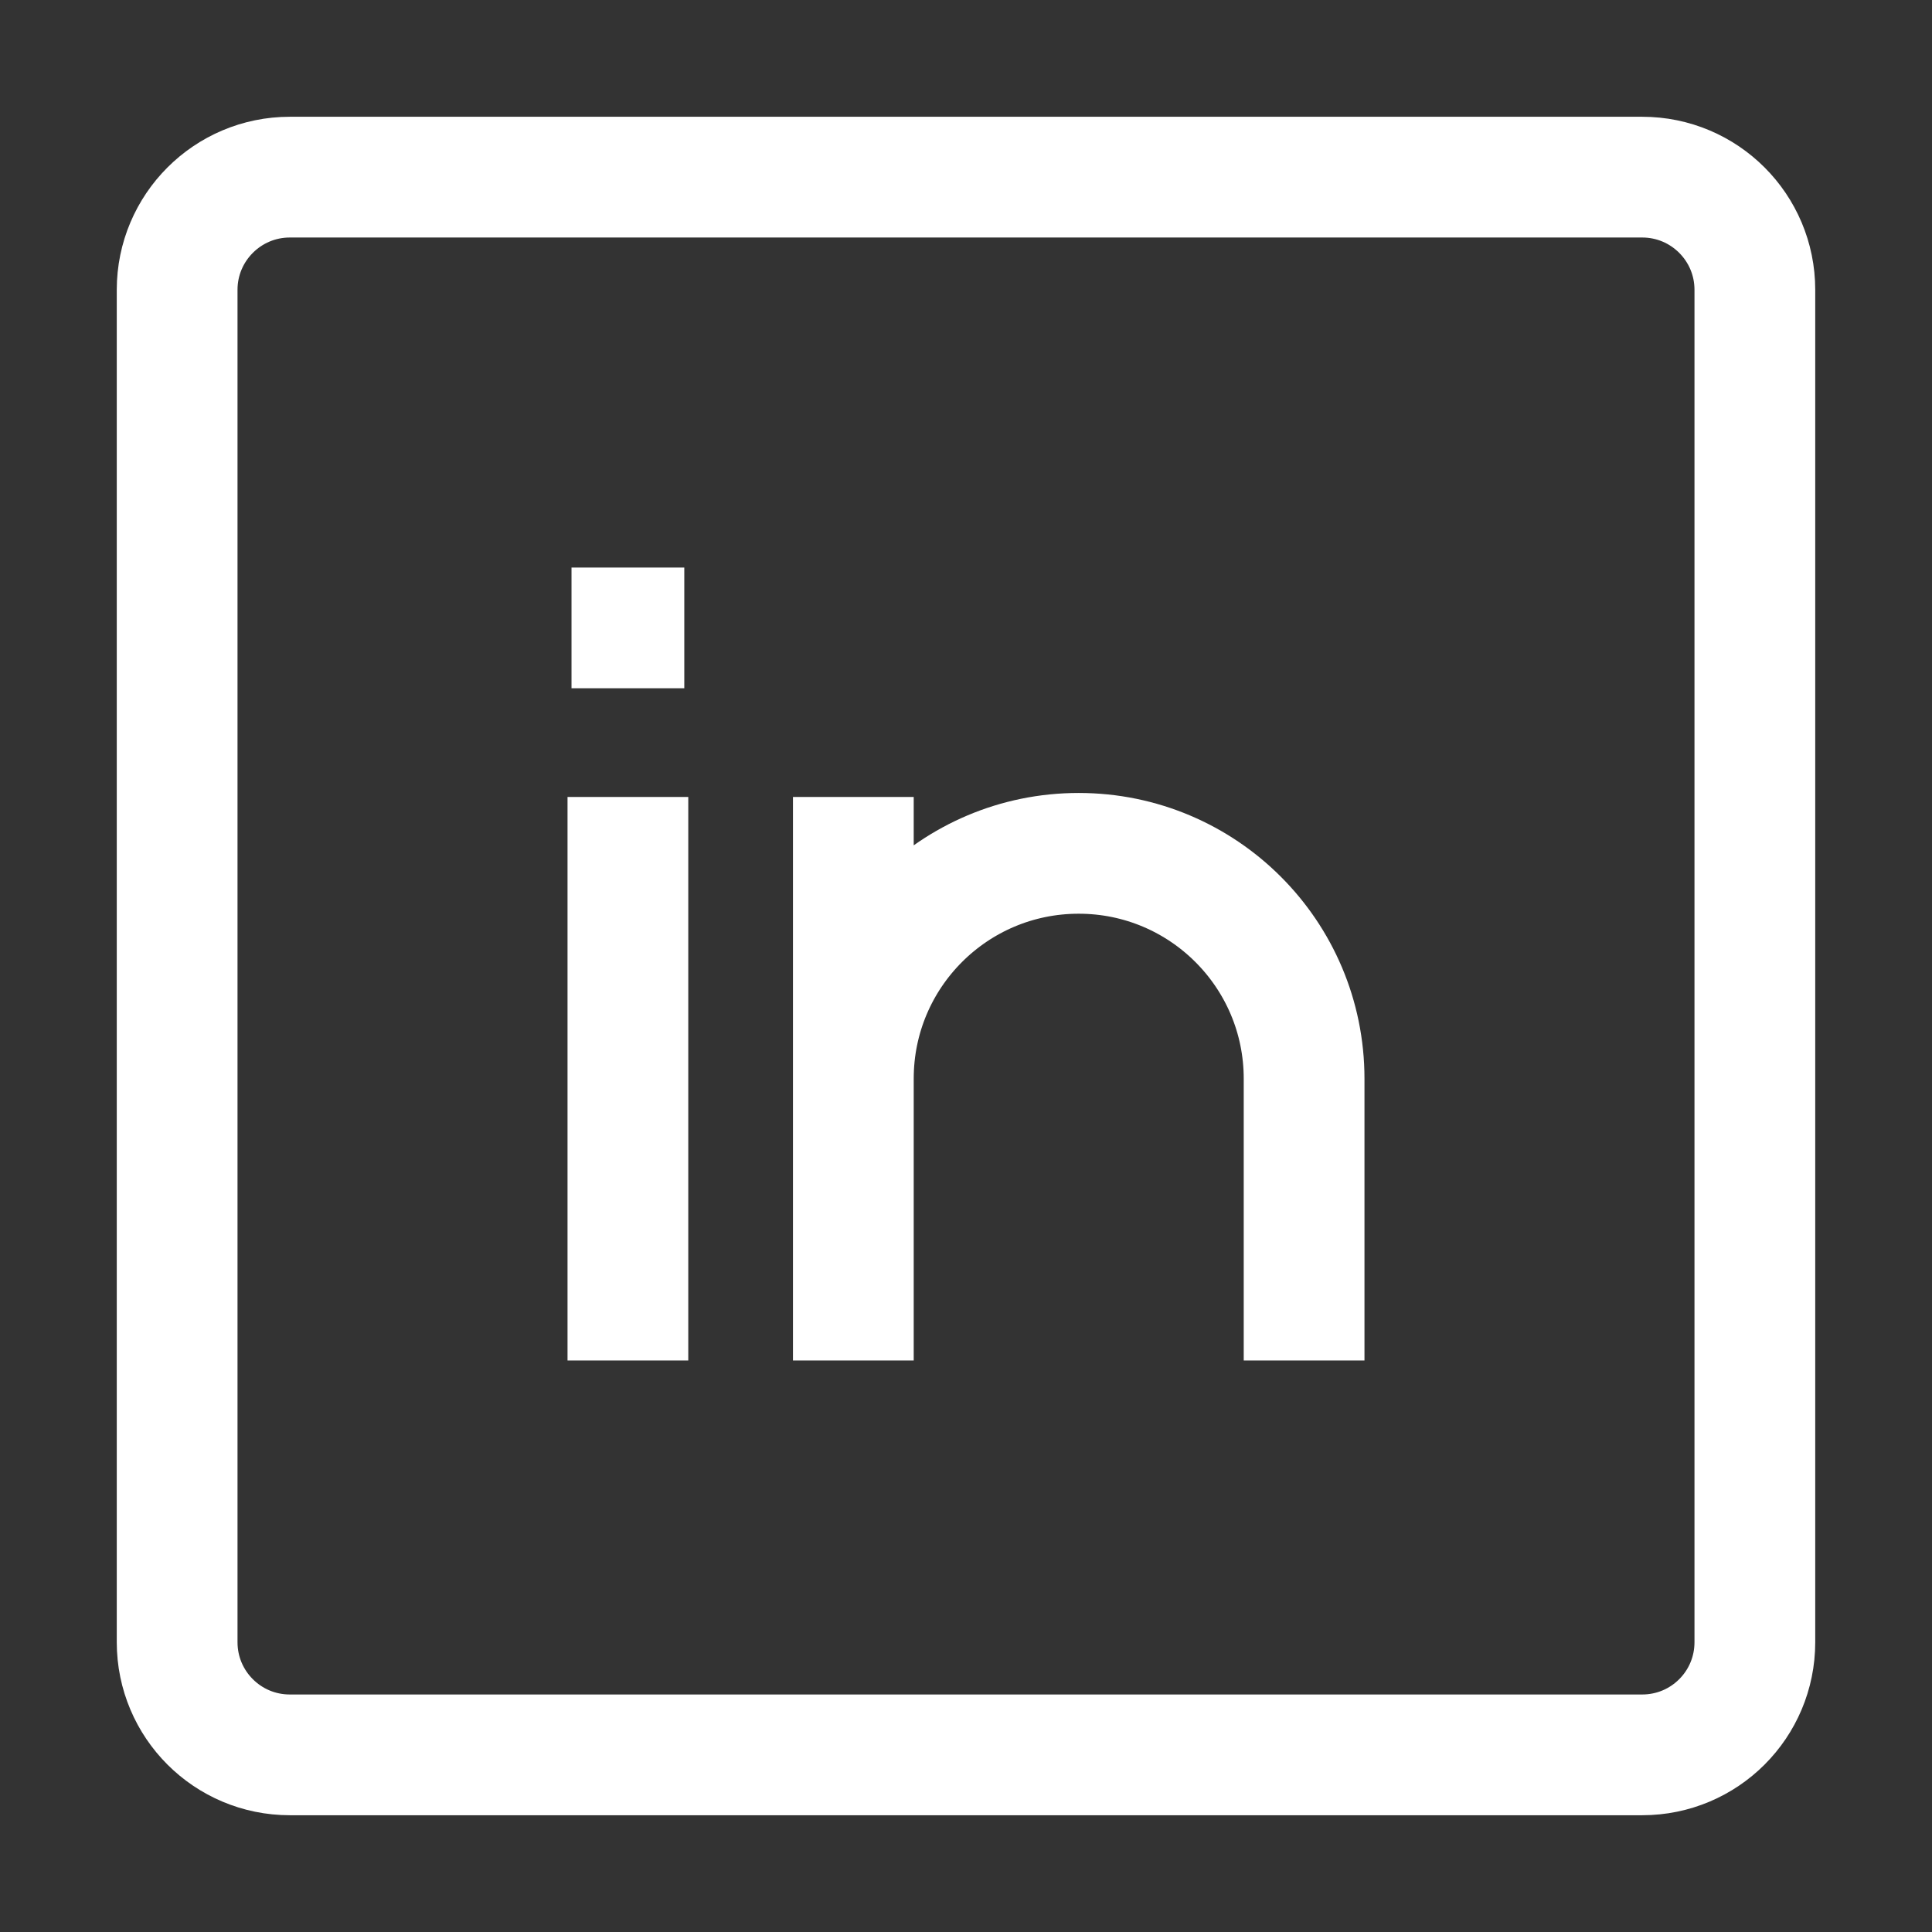
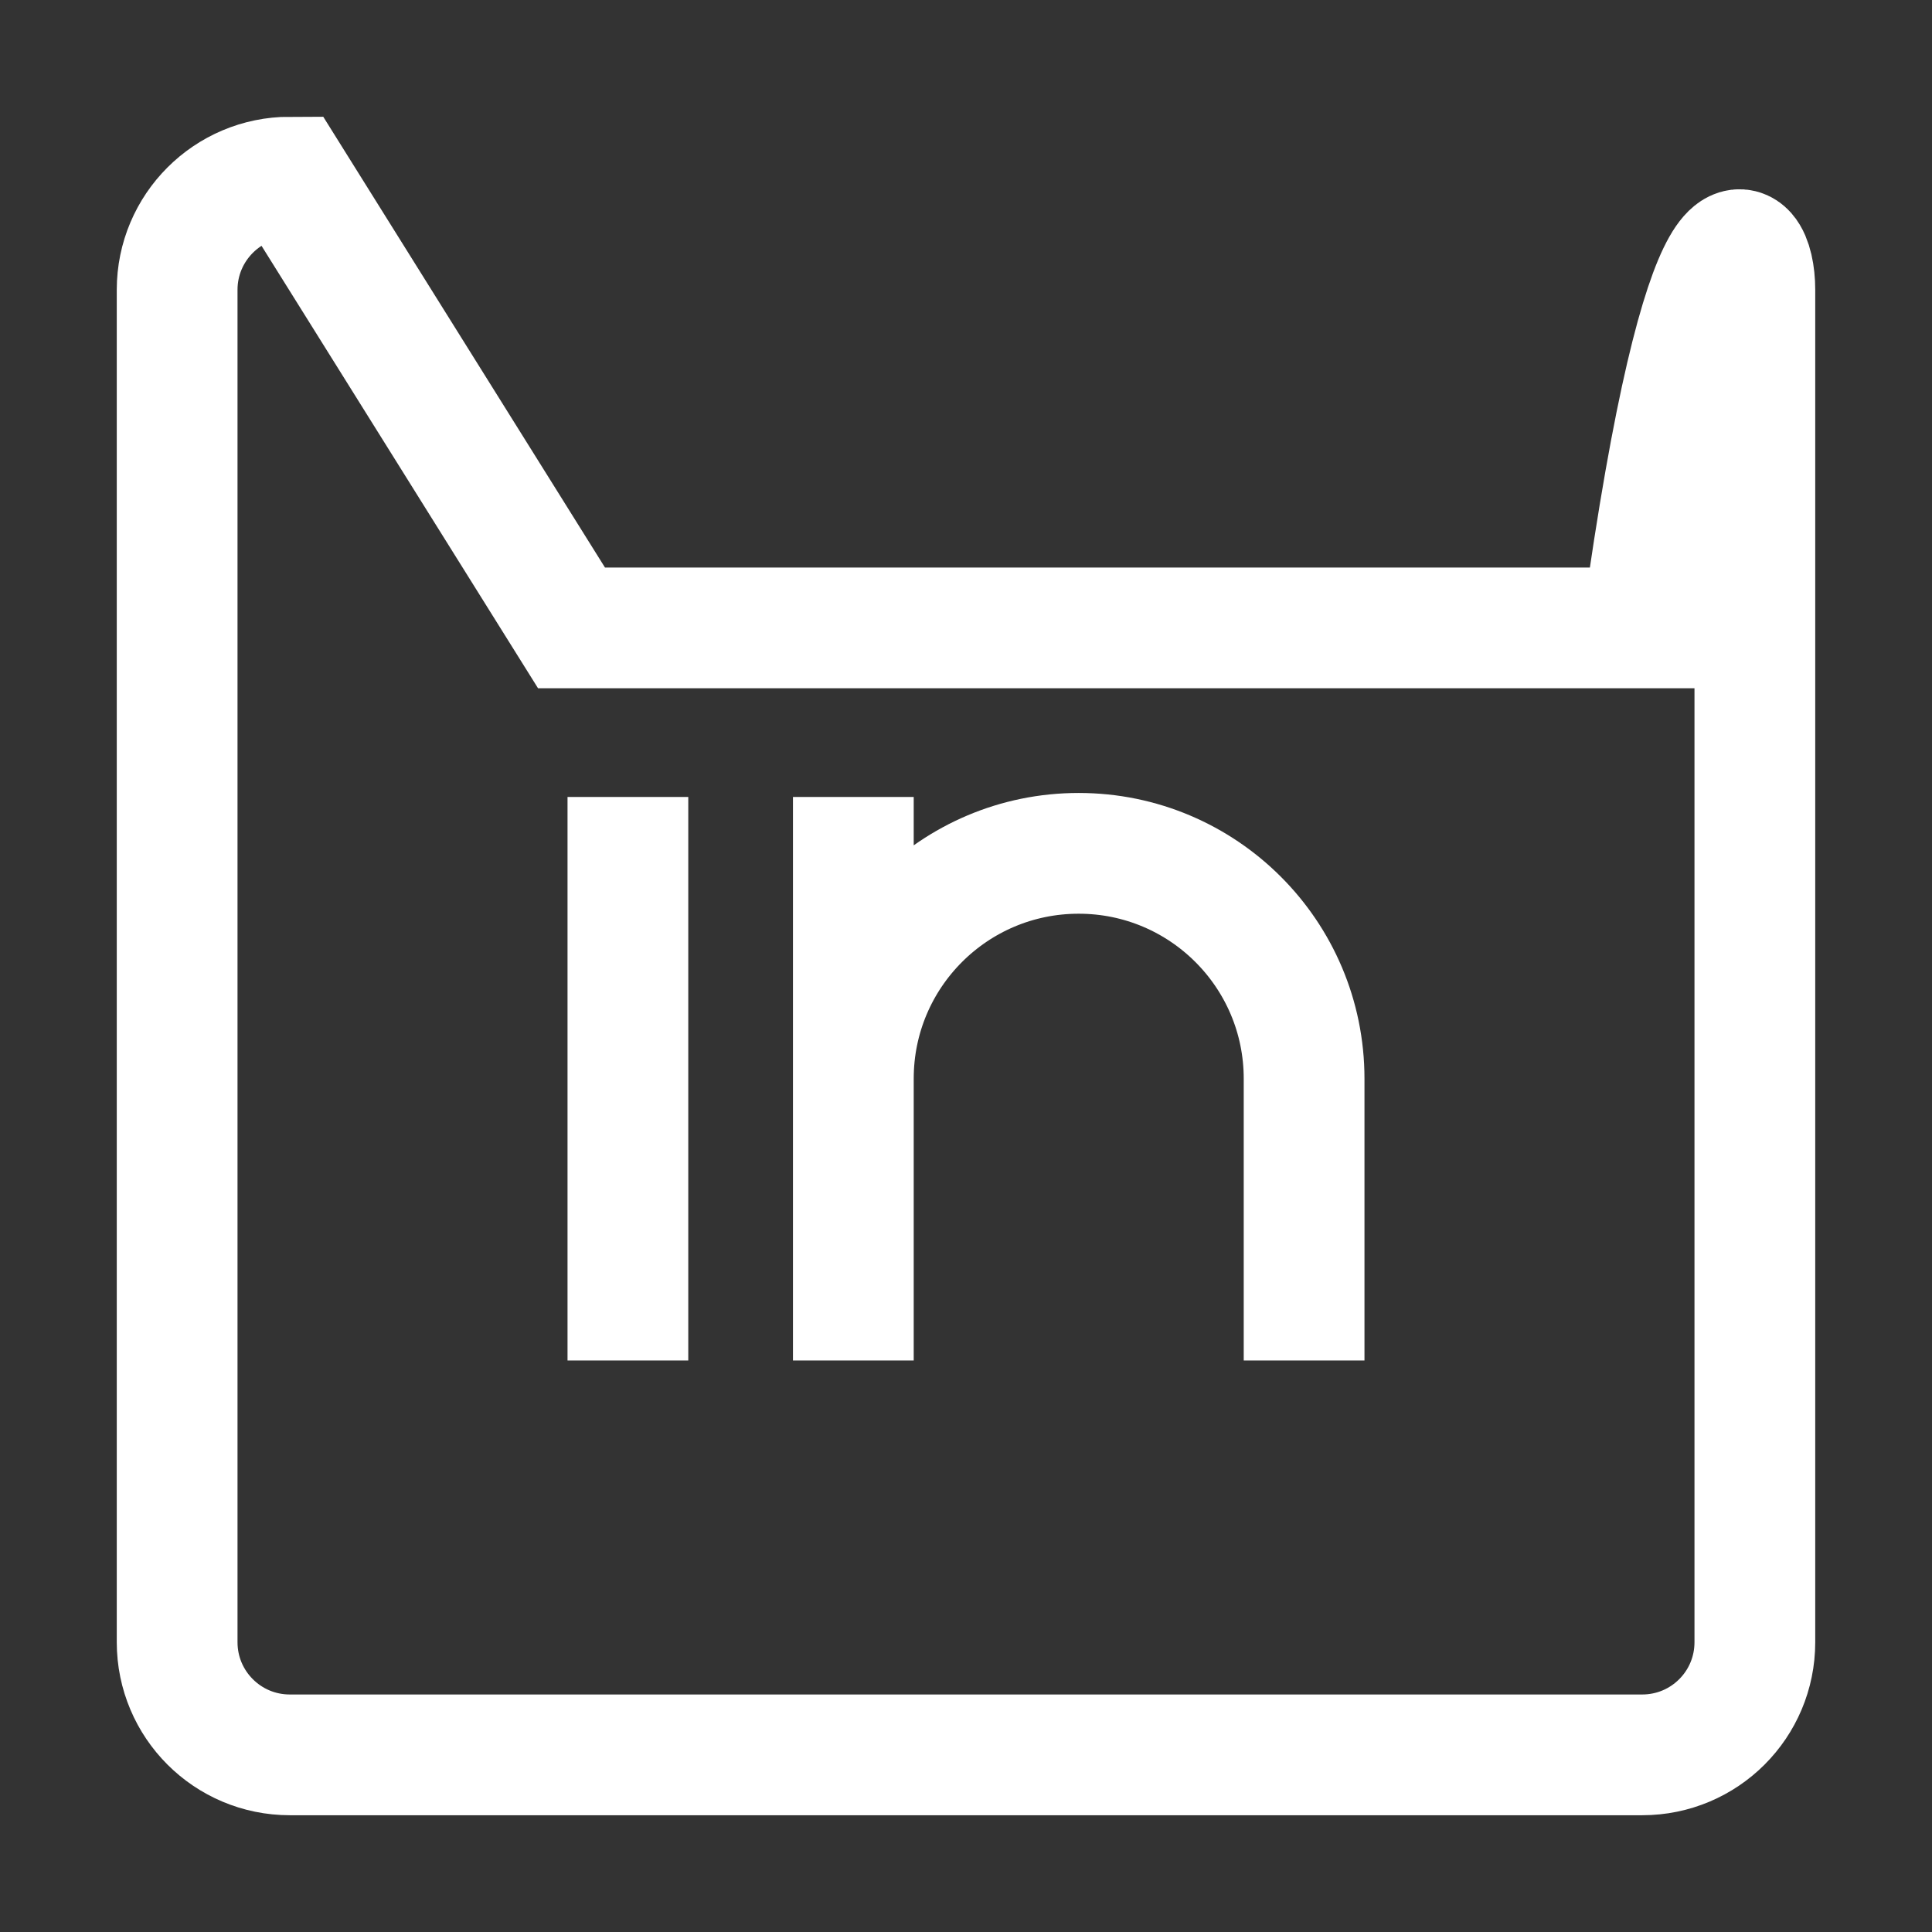
<svg xmlns="http://www.w3.org/2000/svg" width="16" height="16" viewBox="0 0 16 16" fill="none">
  <rect x="0" y="0" width="16" height="16" fill="#333333" stroke="none" />
-   <path d="M5.2 6.6V11.267M10.8 11.267V8.933C10.8 7.902 9.964 7.067 8.933 7.067C7.902 7.067 7.067 7.902 7.067 8.933V11.267V6.6M4.733 5.2H5.667M2.4 1.467H13.6C14.116 1.467 14.533 1.885 14.533 2.4V13.6C14.533 14.116 14.116 14.533 13.6 14.533H2.4C1.885 14.533 1.467 14.116 1.467 13.6V2.4C1.467 1.885 1.885 1.467 2.4 1.467Z" stroke="#FFFFFF" />
+   <path d="M5.2 6.6V11.267M10.8 11.267V8.933C10.8 7.902 9.964 7.067 8.933 7.067C7.902 7.067 7.067 7.902 7.067 8.933V11.267V6.6M4.733 5.2H5.667H13.6C14.116 1.467 14.533 1.885 14.533 2.4V13.6C14.533 14.116 14.116 14.533 13.6 14.533H2.4C1.885 14.533 1.467 14.116 1.467 13.6V2.4C1.467 1.885 1.885 1.467 2.4 1.467Z" stroke="#FFFFFF" />
</svg>